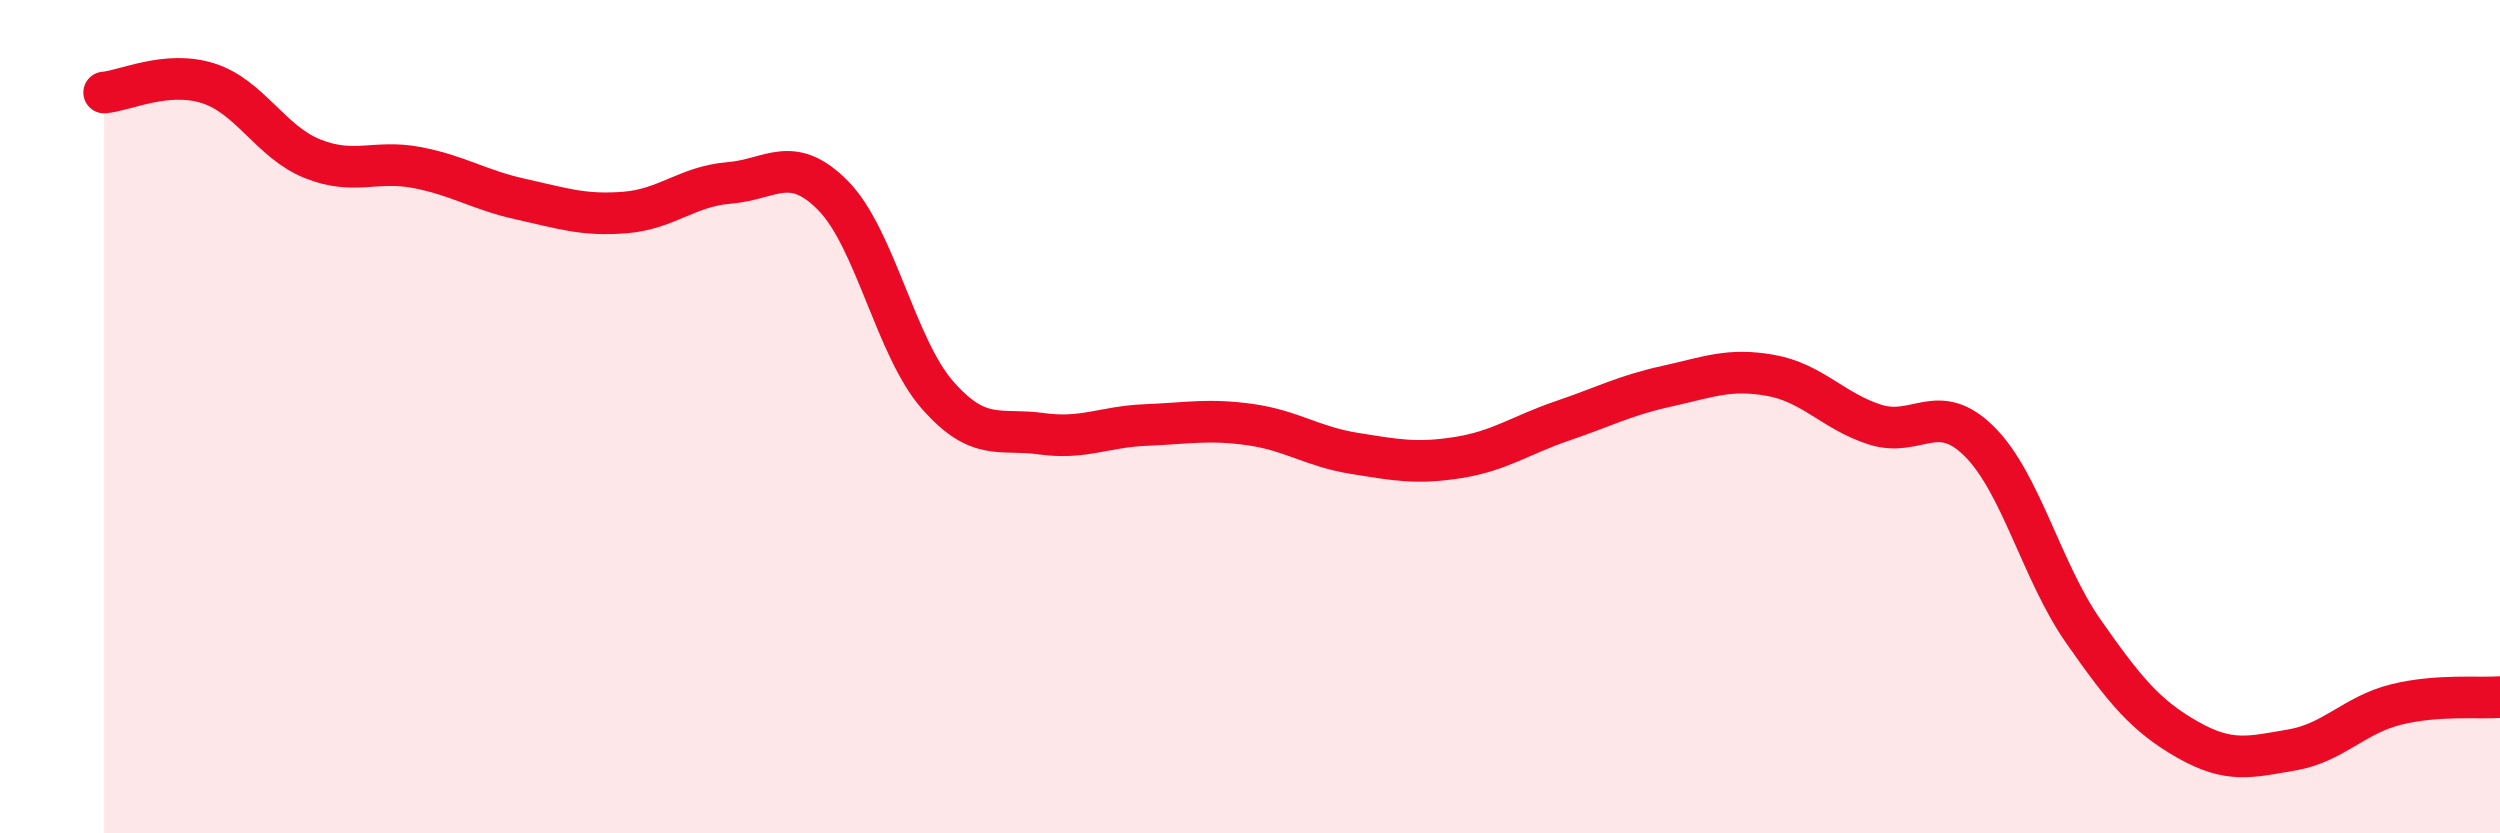
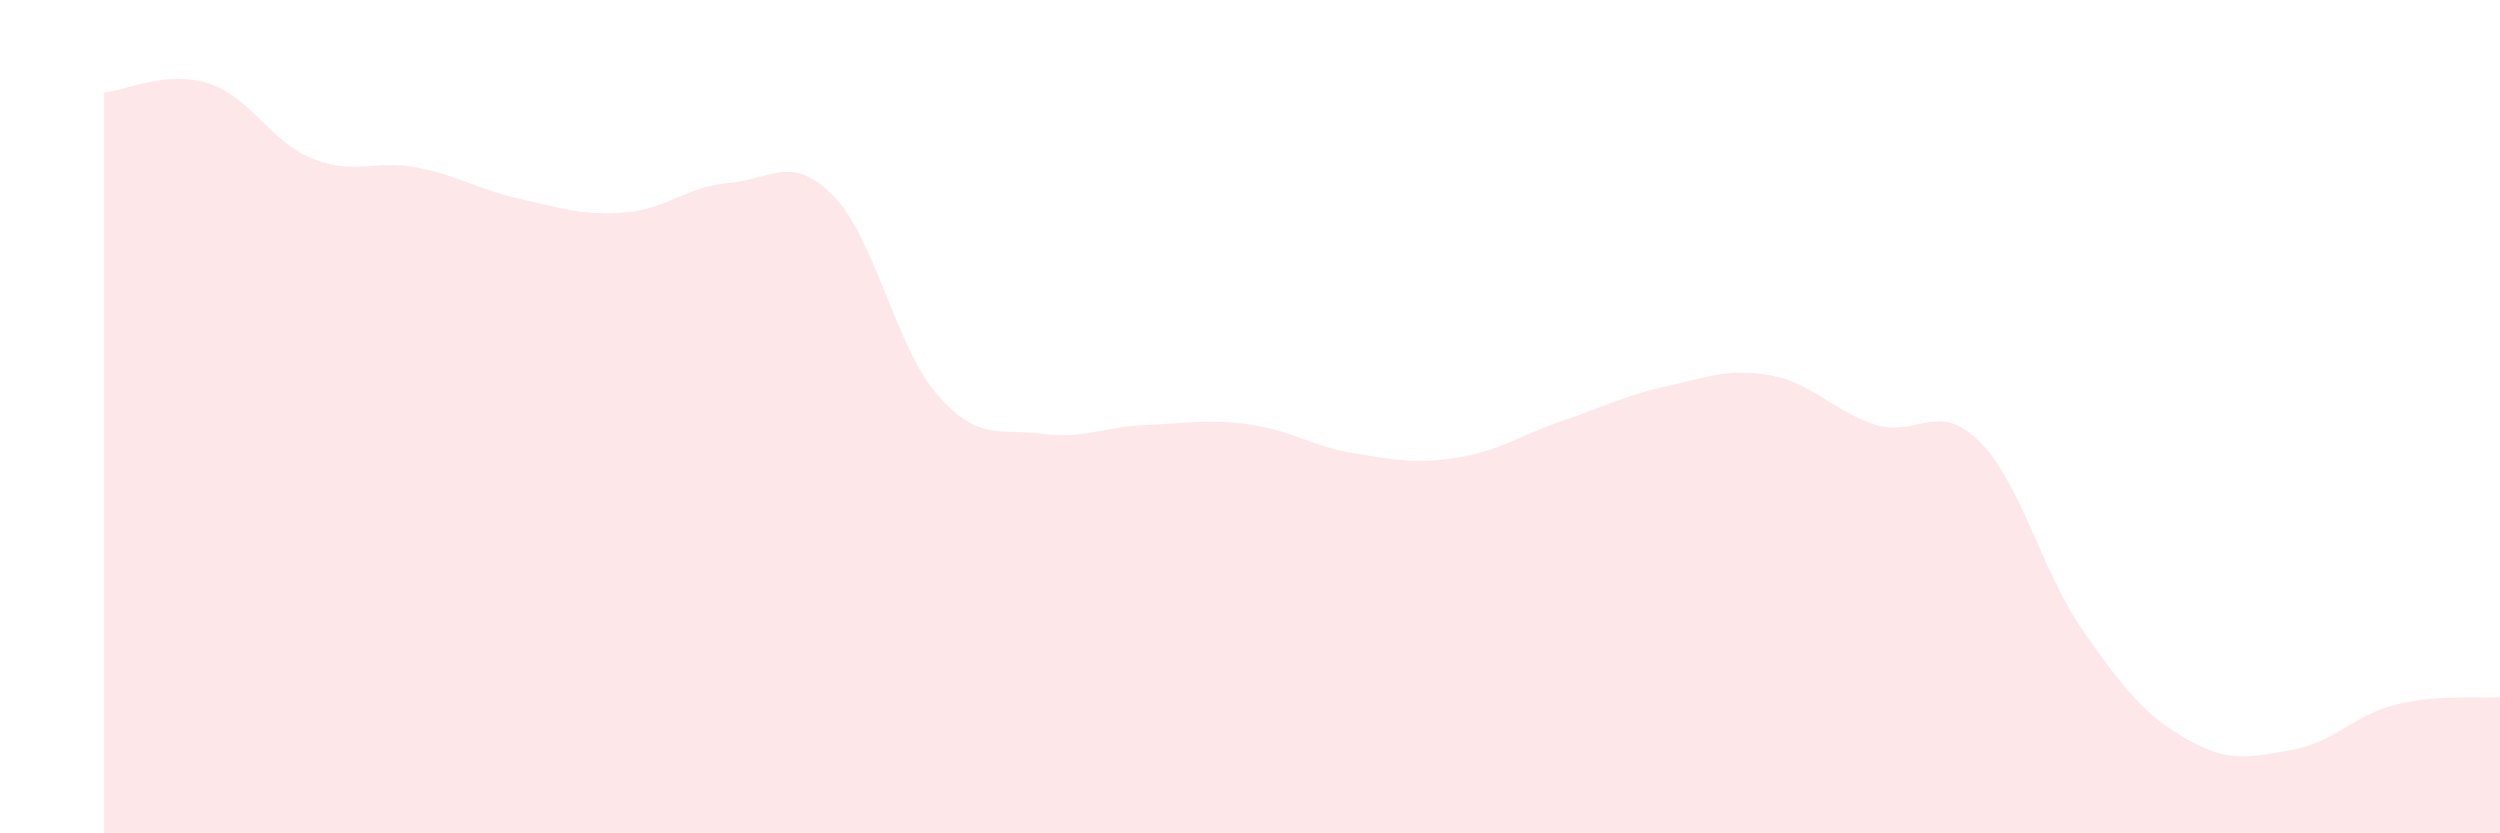
<svg xmlns="http://www.w3.org/2000/svg" width="60" height="20" viewBox="0 0 60 20">
  <path d="M 2.5,2.22 C 3,2.18 4,1.68 5,2 C 6,2.32 6.5,3.41 7.5,3.81 C 8.5,4.21 9,3.83 10,4.02 C 11,4.21 11.5,4.56 12.5,4.78 C 13.5,5 14,5.18 15,5.1 C 16,5.02 16.5,4.47 17.5,4.39 C 18.5,4.31 19,3.68 20,4.7 C 21,5.72 21.5,8.34 22.5,9.48 C 23.5,10.62 24,10.27 25,10.41 C 26,10.55 26.5,10.24 27.5,10.2 C 28.5,10.16 29,10.05 30,10.19 C 31,10.33 31.5,10.72 32.5,10.88 C 33.5,11.04 34,11.14 35,10.98 C 36,10.82 36.5,10.44 37.5,10.1 C 38.5,9.76 39,9.49 40,9.27 C 41,9.05 41.5,8.83 42.5,9.01 C 43.5,9.19 44,9.87 45,10.19 C 46,10.51 46.5,9.6 47.5,10.59 C 48.5,11.58 49,13.72 50,15.15 C 51,16.58 51.5,17.18 52.5,17.75 C 53.5,18.32 54,18.17 55,18 C 56,17.83 56.5,17.16 57.5,16.91 C 58.5,16.66 59.5,16.77 60,16.73L60 20L2.5 20Z" fill="#EB0A25" opacity="0.1" stroke-linecap="round" stroke-linejoin="round" />
-   <path d="M 2.5,2.22 C 3,2.18 4,1.68 5,2 C 6,2.32 6.5,3.41 7.5,3.81 C 8.5,4.21 9,3.83 10,4.02 C 11,4.21 11.5,4.56 12.5,4.78 C 13.5,5 14,5.18 15,5.1 C 16,5.02 16.5,4.47 17.5,4.39 C 18.5,4.31 19,3.68 20,4.7 C 21,5.72 21.5,8.34 22.5,9.48 C 23.5,10.62 24,10.27 25,10.41 C 26,10.55 26.5,10.24 27.5,10.2 C 28.5,10.16 29,10.05 30,10.19 C 31,10.33 31.5,10.72 32.5,10.88 C 33.5,11.04 34,11.14 35,10.98 C 36,10.82 36.5,10.44 37.5,10.1 C 38.5,9.76 39,9.49 40,9.27 C 41,9.05 41.5,8.83 42.5,9.01 C 43.5,9.19 44,9.87 45,10.19 C 46,10.51 46.5,9.6 47.5,10.59 C 48.5,11.58 49,13.72 50,15.15 C 51,16.58 51.5,17.18 52.5,17.75 C 53.5,18.32 54,18.17 55,18 C 56,17.83 56.5,17.16 57.5,16.91 C 58.5,16.66 59.5,16.77 60,16.73" stroke="#EB0A25" stroke-width="1" fill="none" stroke-linecap="round" stroke-linejoin="round" />
</svg>